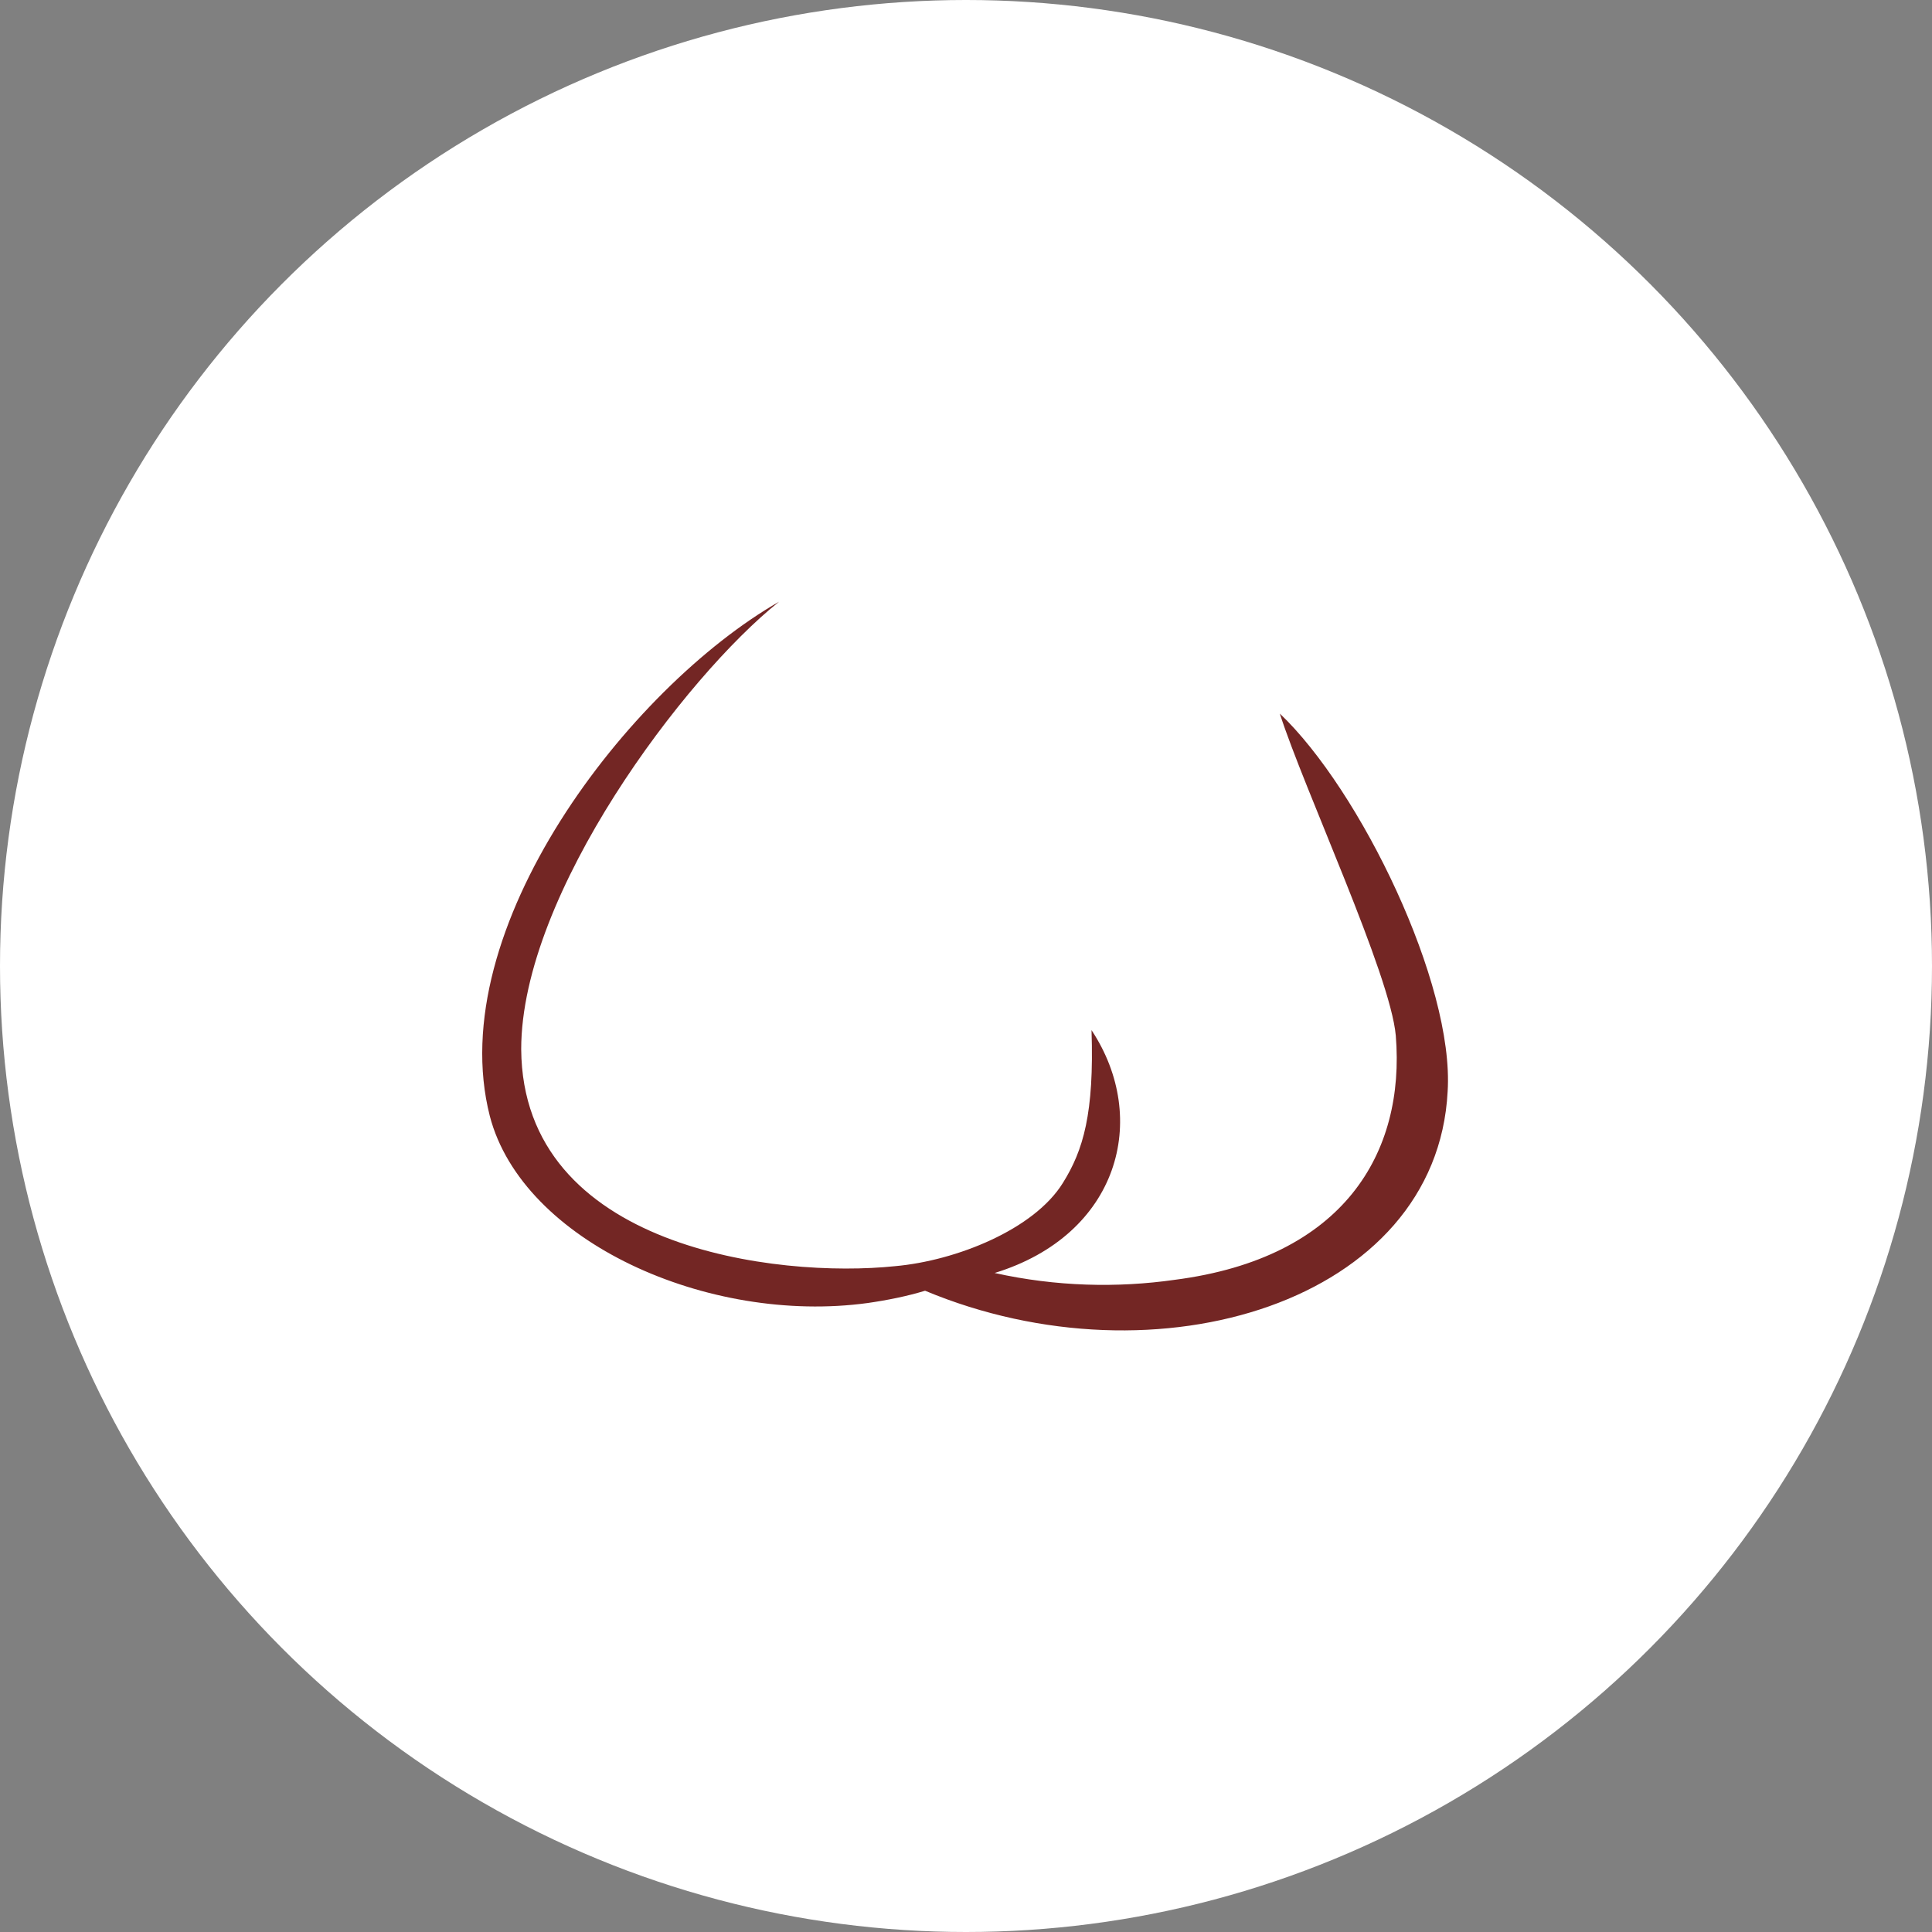
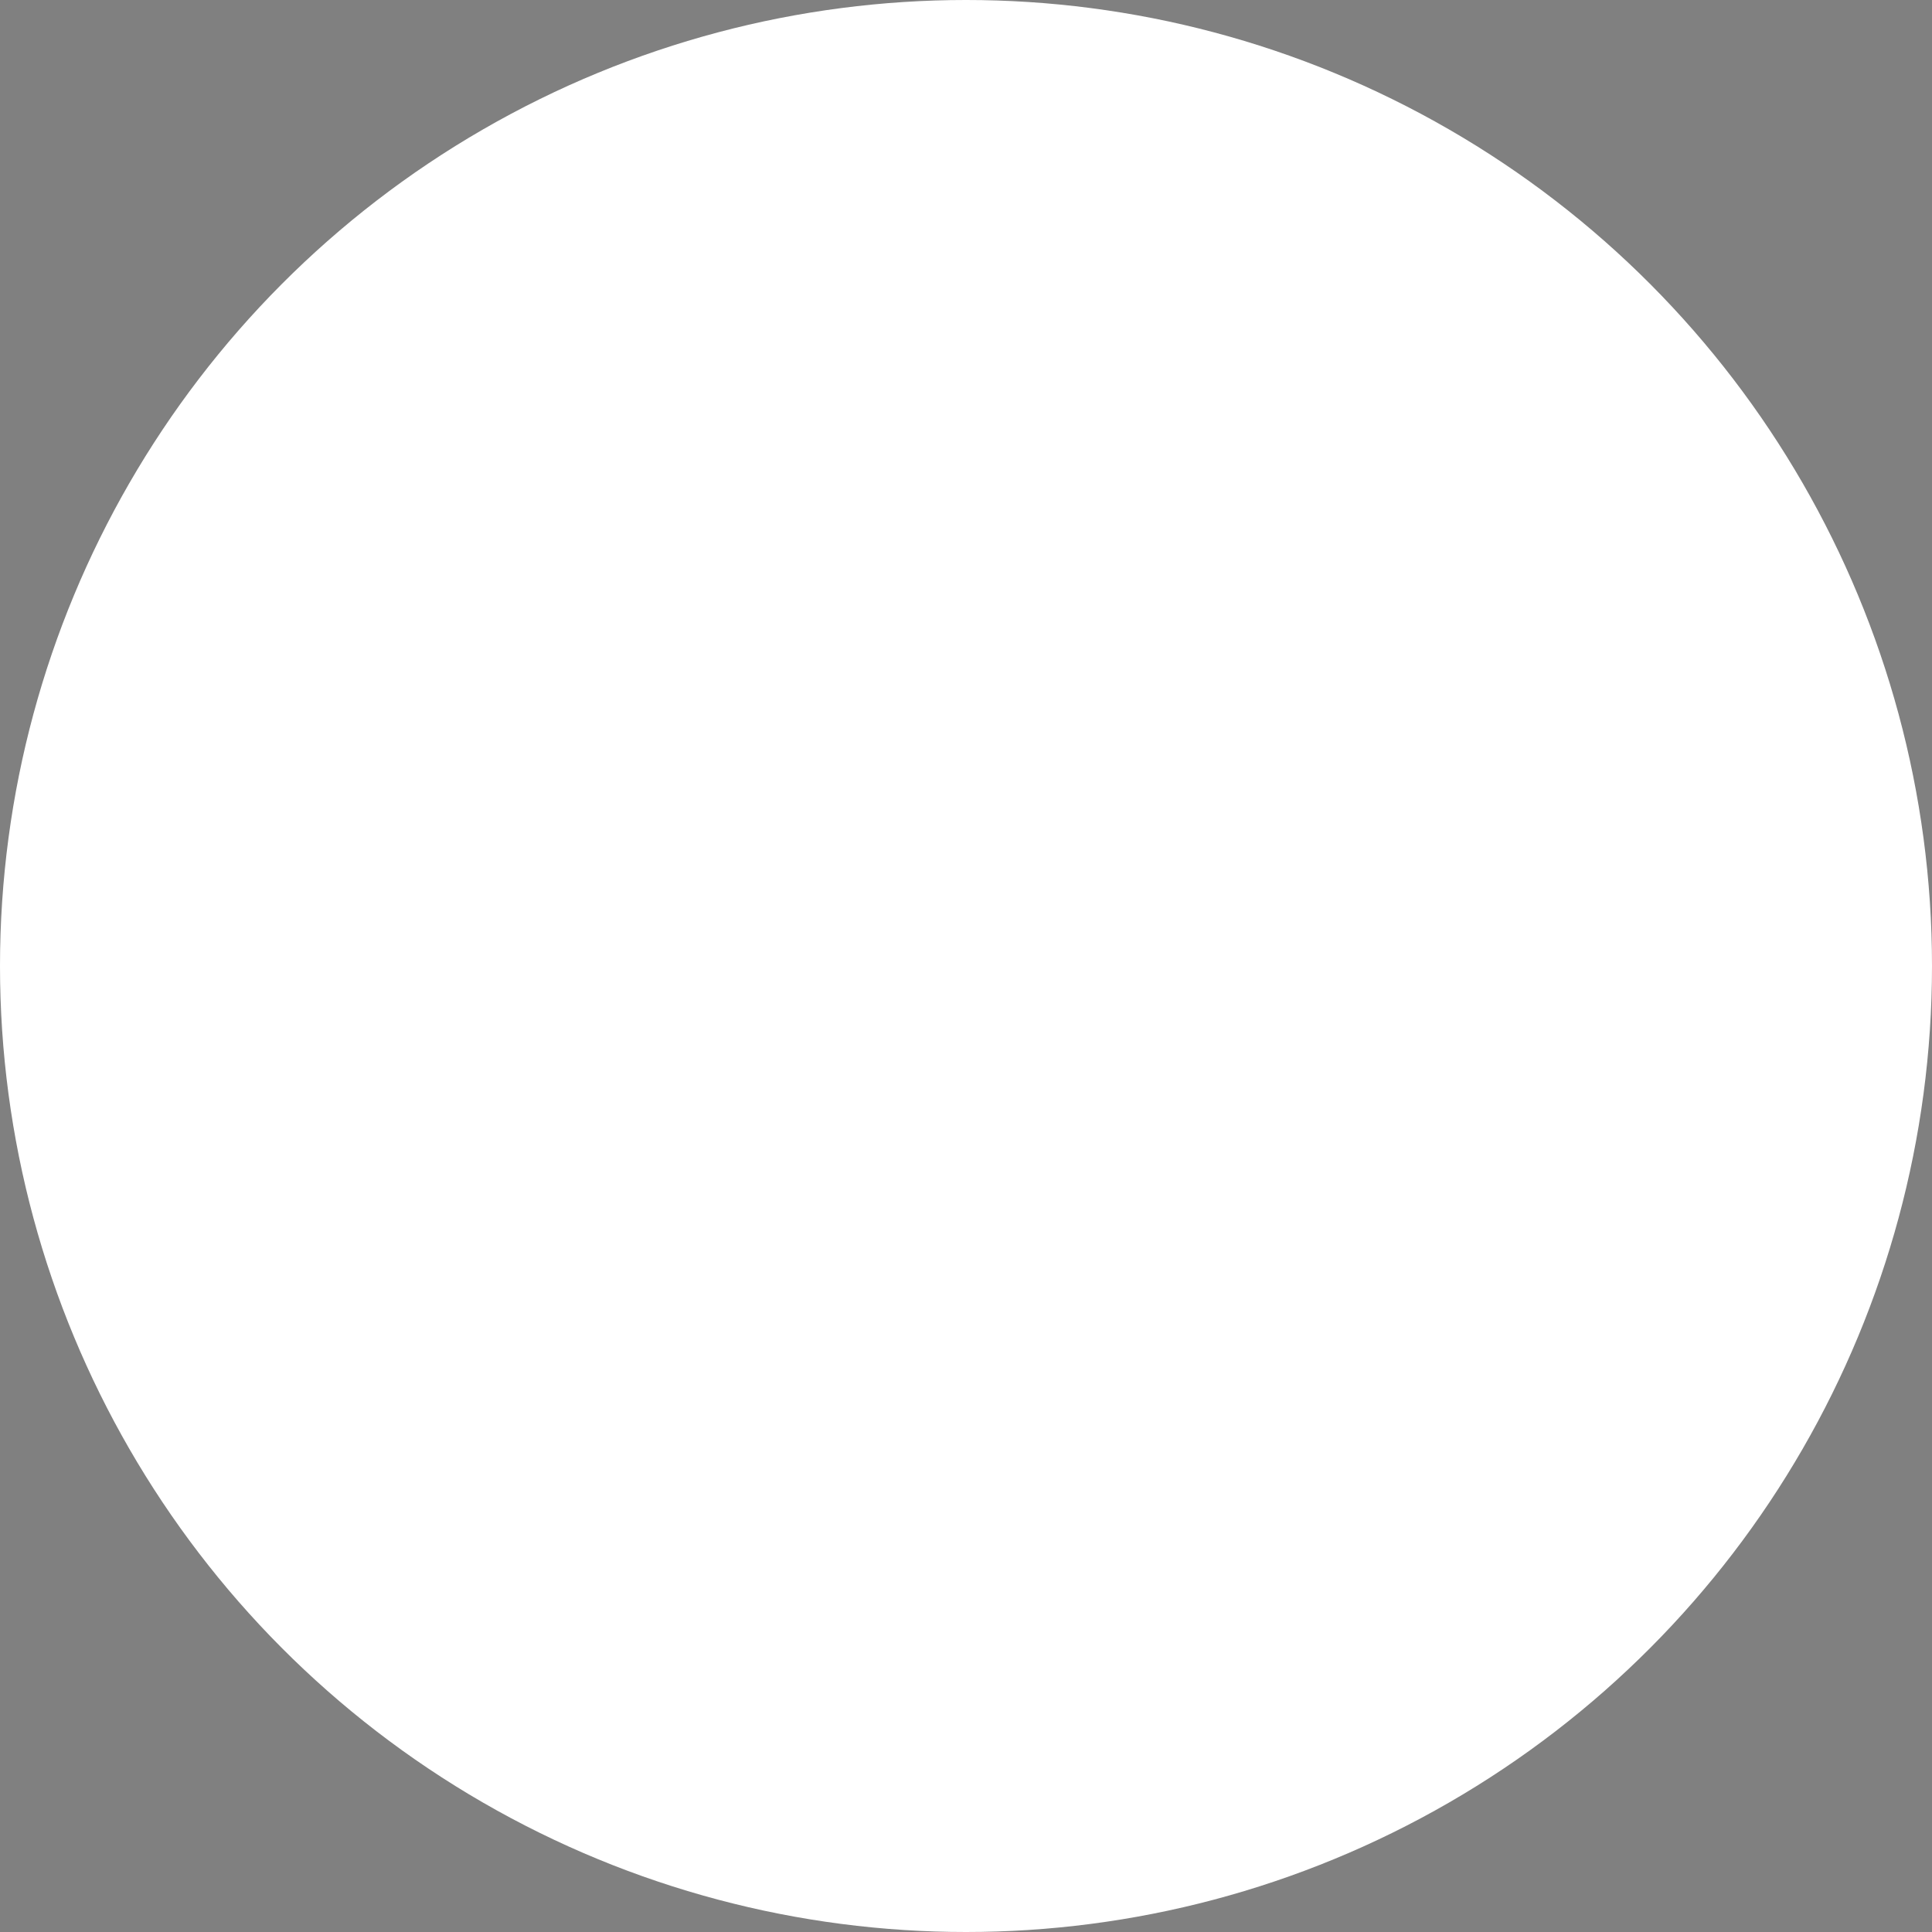
<svg xmlns="http://www.w3.org/2000/svg" id="_Слой_1" data-name="Слой 1" viewBox="0 0 141.6 141.6">
  <rect x="0" y="0" width="141.6" height="141.6" fill="#808080" stroke="none" />
  <defs>
    <style> .cls-1 { fill: #fff; } .cls-2 { fill: #732624; } </style>
  </defs>
  <circle class="cls-1" cx="70.8" cy="70.8" r="70.8" />
-   <path class="cls-2" d="m35.9,81.8c2.4,9.2,16,15.3,27.7,13.7,1.4-.2,2.9-.5,4.2-.9,17,7.1,37.5.8,38.3-14.6.5-7.9-6.4-22.1-12.3-27.7,1.8,5.6,8.1,19.1,8.5,23.6.7,8.6-3.8,16.3-16.2,17.9-4.2.6-8.7.5-13.2-.5,9.1-2.8,11.4-11.3,7.1-17.8.2,6.1-.6,8.8-2.1,11.2-2.1,3.4-7.8,5.7-12.3,6.1-8.6.9-27.3-1.3-27.4-15.9,0-11.4,12-27.3,18.9-32.8-11,6.3-24.7,24-21.2,37.7h0Z" />
</svg>